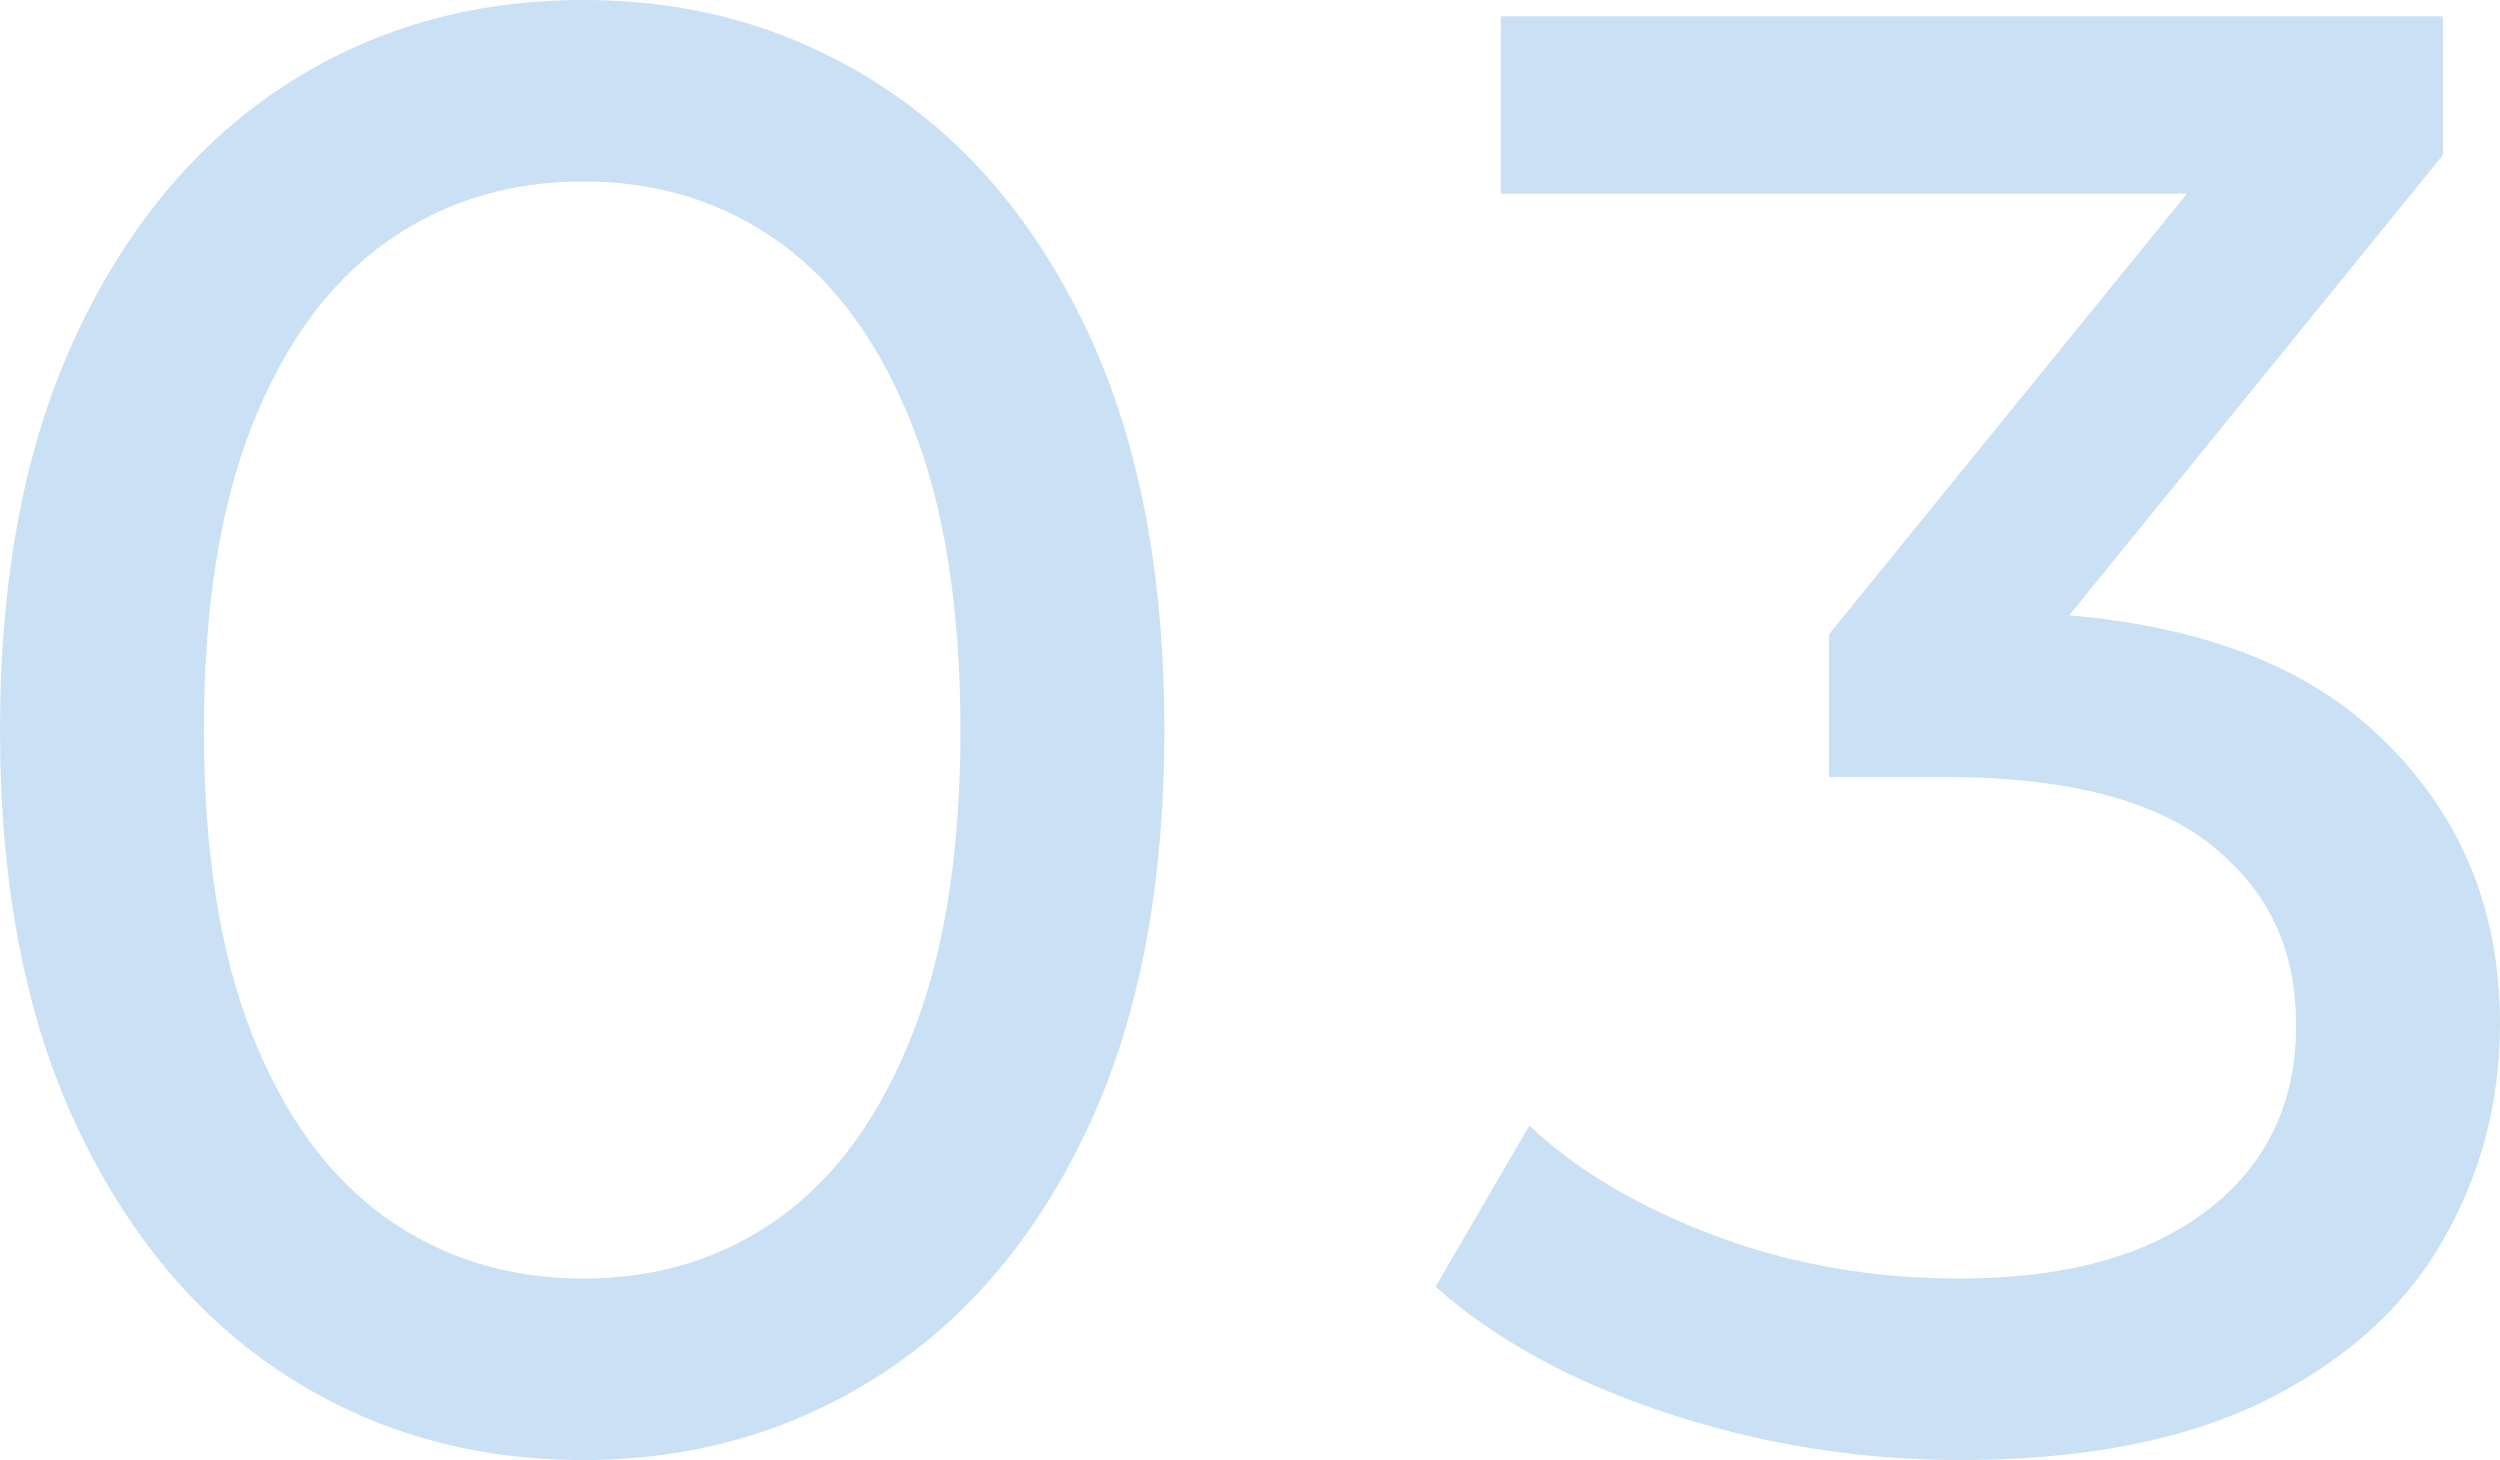
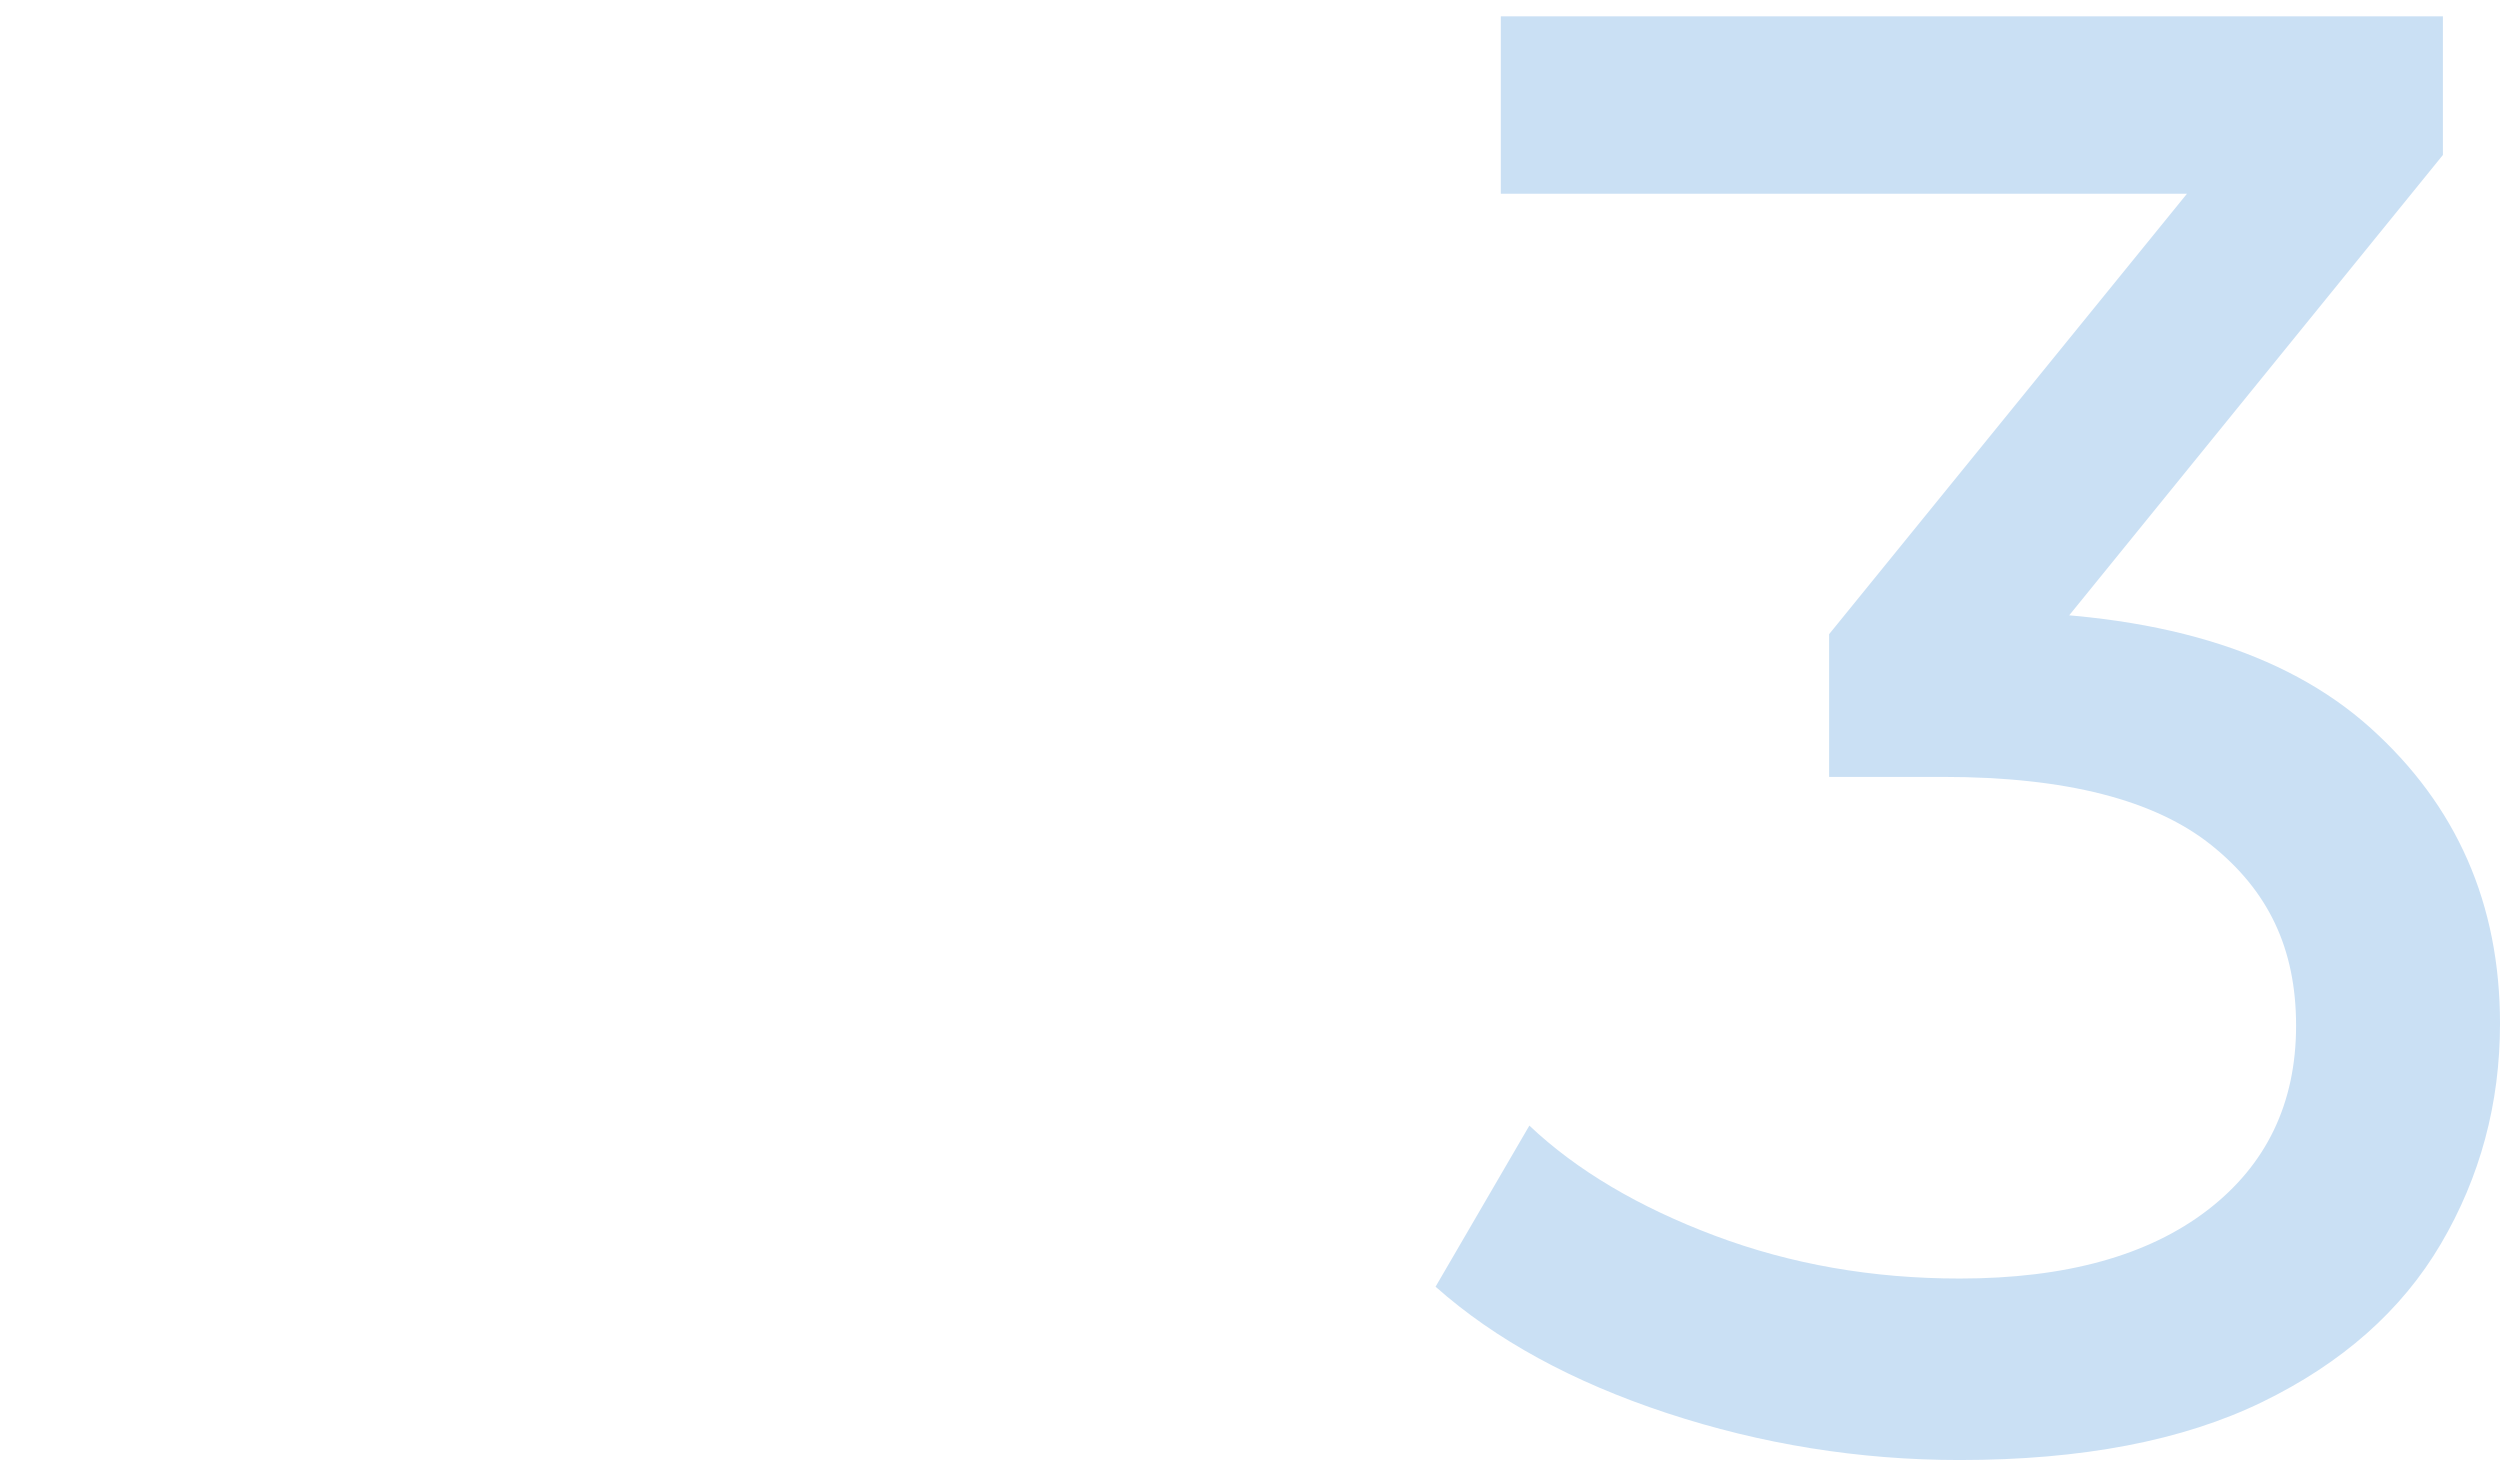
<svg xmlns="http://www.w3.org/2000/svg" id="_レイヤー_2" viewBox="0 0 49.04 28.64">
  <defs>
    <style>.cls-1{fill:#cae0f4;}</style>
  </defs>
  <g id="_レイヤー_3">
-     <path class="cls-1" d="M11.44,28.64c-2.19,0-4.14-.56-5.86-1.68-1.72-1.12-3.08-2.75-4.08-4.88-1-2.13-1.5-4.72-1.5-7.76s.5-5.63,1.5-7.76S3.86,2.8,5.58,1.68c1.72-1.12,3.67-1.68,5.86-1.68s4.11.56,5.84,1.68c1.73,1.12,3.09,2.75,4.08,4.88.99,2.13,1.48,4.72,1.48,7.76s-.49,5.63-1.48,7.76c-.99,2.13-2.35,3.76-4.08,4.88-1.73,1.12-3.68,1.68-5.84,1.68ZM11.44,25.08c1.47,0,2.75-.4,3.86-1.2,1.11-.8,1.97-2,2.6-3.6.63-1.6.94-3.59.94-5.96s-.31-4.36-.94-5.96c-.63-1.6-1.49-2.8-2.6-3.6-1.11-.8-2.39-1.2-3.86-1.2s-2.76.4-3.88,1.2c-1.12.8-1.99,2-2.62,3.6-.63,1.6-.94,3.59-.94,5.96s.31,4.36.94,5.96c.63,1.6,1.5,2.8,2.62,3.6,1.12.8,2.41,1.2,3.88,1.2Z" />
    <path class="cls-1" d="M38.44,28.64c-1.97,0-3.89-.31-5.74-.92-1.85-.61-3.37-1.44-4.54-2.48l1.84-3.16c.93.88,2.15,1.6,3.64,2.16,1.49.56,3.09.84,4.8.84,2.08,0,3.7-.45,4.86-1.34,1.16-.89,1.74-2.1,1.74-3.62s-.55-2.65-1.66-3.54c-1.11-.89-2.86-1.34-5.26-1.34h-2.24v-2.8l8.32-10.24.56,1.6h-15.32V.32h18.48v2.72l-8.28,10.2-2.08-1.24h1.32c3.39,0,5.93.76,7.62,2.28,1.69,1.52,2.54,3.45,2.54,5.8,0,1.57-.39,3.01-1.16,4.32-.77,1.31-1.94,2.34-3.5,3.1-1.56.76-3.54,1.14-5.94,1.14Z" />
  </g>
</svg>